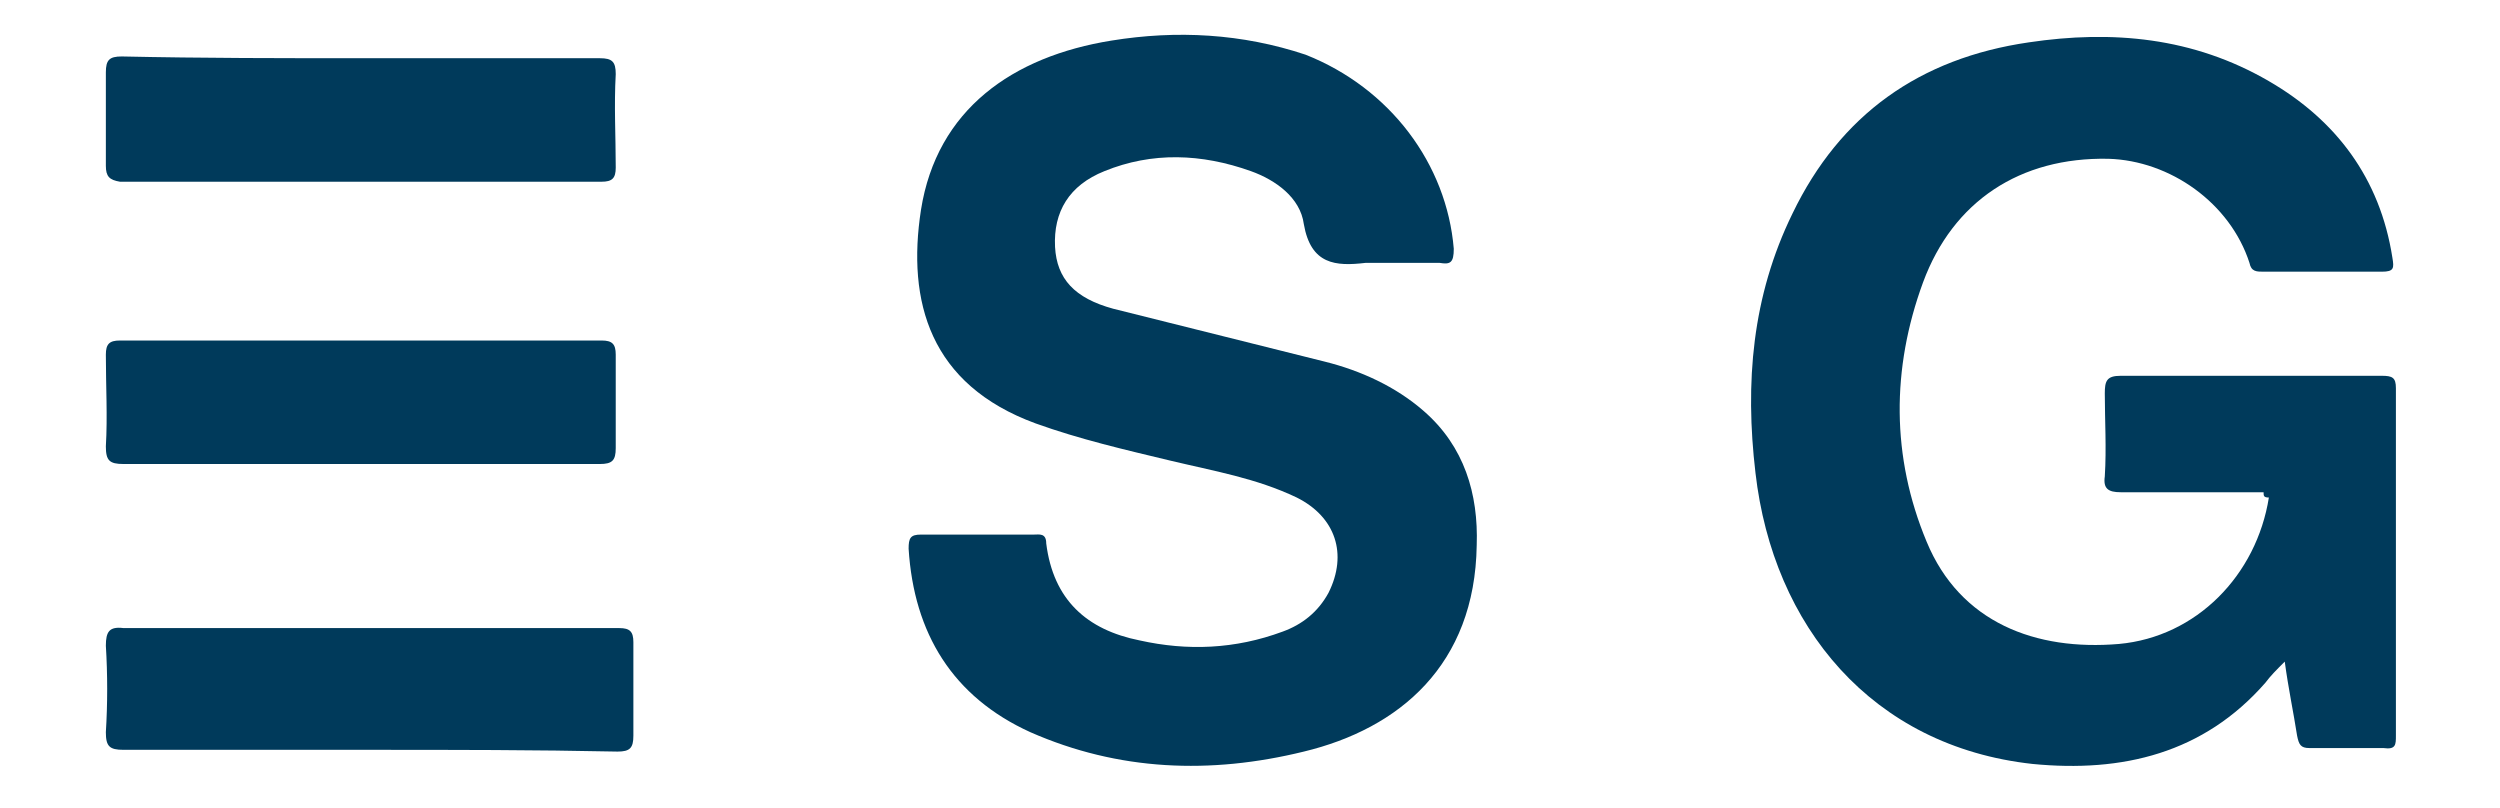
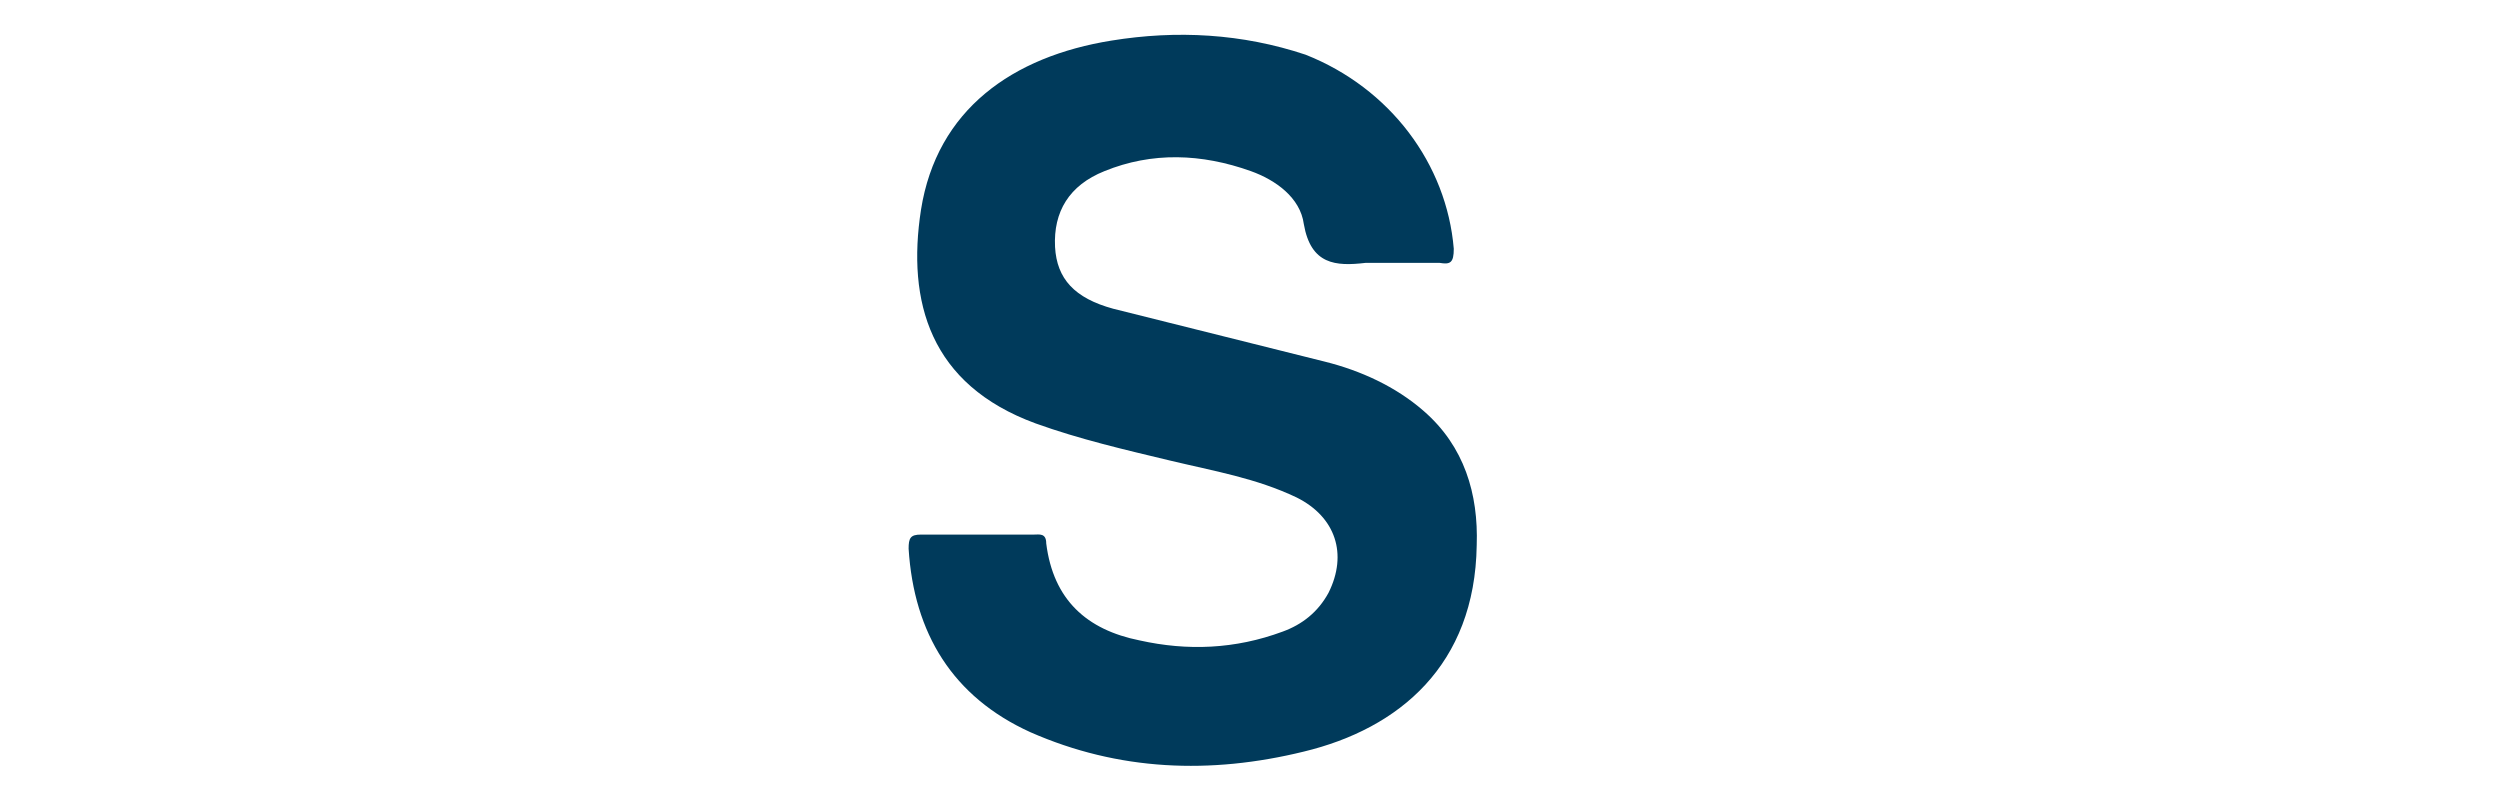
<svg xmlns="http://www.w3.org/2000/svg" version="1.1" id="Livello_1" x="0px" y="0px" viewBox="0 0 141.7 45.8" style="enable-background:new 0 0 141.7 45.8;" xml:space="preserve">
  <style type="text/css">
	.st0{fill:#003A5B;}
</style>
-   <path class="st0" d="M128.3,27.9c-2.7,0-5.4,0-8.1,0c-0.7,0-1-0.2-0.9-0.9c0.1-1.6,0-3.2,0-4.7c0-0.7,0.1-1,0.9-1  c4.9,0,9.8,0,14.8,0c0.6,0,0.8,0.1,0.8,0.7c0,6.6,0,13.1,0,19.7c0,0.5,0,0.8-0.7,0.7c-1.4,0-2.8,0-4.2,0c-0.5,0-0.6-0.2-0.7-0.7  c-0.2-1.3-0.5-2.7-0.7-4.2c-0.5,0.5-0.8,0.8-1.1,1.2c-3.5,4-8.1,5.1-13.2,4.6c-9.1-1-14.7-7.8-15.7-16.5c-0.6-5.1-0.2-10,2.1-14.7  c2.7-5.6,7.2-8.8,13.4-9.7c4.7-0.7,9.3-0.3,13.6,2.2c3.8,2.2,6.3,5.5,7,10c0.1,0.6,0.1,0.8-0.6,0.8c-2.2,0-4.5,0-6.7,0  c-0.4,0-0.7,0-0.8-0.5c-1.1-3.4-4.5-5.8-8-5.9c-5-0.1-8.8,2.4-10.5,7c-1.8,4.9-1.8,9.9,0.2,14.7c1.9,4.6,6.2,6.2,10.9,5.8  c4.4-0.4,7.8-3.9,8.5-8.3C128.3,28.2,128.3,28.1,128.3,27.9z" />
  <path class="st0" d="M78.5,14.9c-0.4,0-0.7,0-1.1,0c-1.7,0.2-3.1,0.1-3.5-2.2c-0.2-1.5-1.6-2.5-3-3c-2.8-1-5.6-1.1-8.3,0  c-2,0.8-2.9,2.3-2.8,4.3c0.1,1.8,1.1,2.9,3.3,3.5c4,1,8,2,12,3c2,0.5,4,1.4,5.6,2.8c2.3,2,3.1,4.7,3,7.6c-0.1,6.8-4.4,10.4-9.8,11.7  c-5.3,1.3-10.5,1.1-15.5-1.1c-4.4-2-6.6-5.6-6.9-10.4c0-0.6,0.1-0.8,0.7-0.8c2.1,0,4.3,0,6.4,0c0.3,0,0.7-0.1,0.7,0.5  c0.4,3.2,2.3,4.9,5.3,5.5c2.7,0.6,5.4,0.5,8.1-0.5c1.1-0.4,2-1.1,2.6-2.2c1.1-2.2,0.4-4.3-1.8-5.4c-2.3-1.1-4.7-1.5-7.2-2.1  c-2.5-0.6-5.1-1.2-7.6-2.1c-6-2.2-7.3-6.9-6.5-12.1c0.9-5.7,5.2-8.7,10.8-9.6c3.7-0.6,7.4-0.4,11,0.8C78.8,5,82,9.3,82.4,14.1  c0,0.8-0.2,0.9-0.8,0.8C80.5,14.9,79.5,14.9,78.5,14.9z" />
-   <path class="st0" d="M21,42.5c-4.7,0-9.4,0-14,0c-0.8,0-1-0.2-1-1c0.1-1.6,0.1-3.3,0-4.9c0-0.8,0.2-1.1,1-1c8.4,0,16.7,0,25.1,0  c1,0,2,0,3,0c0.6,0,0.8,0.2,0.8,0.8c0,1.8,0,3.5,0,5.3c0,0.7-0.2,0.9-0.9,0.9C30.3,42.5,25.7,42.5,21,42.5z" />
-   <path class="st0" d="M20.6,3.3c4.5,0,8.9,0,13.4,0c0.7,0,0.9,0.2,0.9,0.9c-0.1,1.8,0,3.5,0,5.3c0,0.6-0.2,0.8-0.8,0.8  c-9.1,0-18.2,0-27.3,0C6.2,10.2,6,10,6,9.4c0-1.8,0-3.5,0-5.3c0-0.7,0.2-0.9,0.9-0.9C11.5,3.3,16,3.3,20.6,3.3z" />
-   <path class="st0" d="M20.5,26.3c-4.5,0-9,0-13.5,0c-0.8,0-1-0.2-1-1c0.1-1.7,0-3.4,0-5.2c0-0.6,0.2-0.8,0.8-0.8c9.1,0,18.2,0,27.3,0  c0.6,0,0.8,0.2,0.8,0.8c0,1.8,0,3.5,0,5.3c0,0.7-0.2,0.9-0.9,0.9C29.5,26.3,25,26.3,20.5,26.3z" />
</svg>